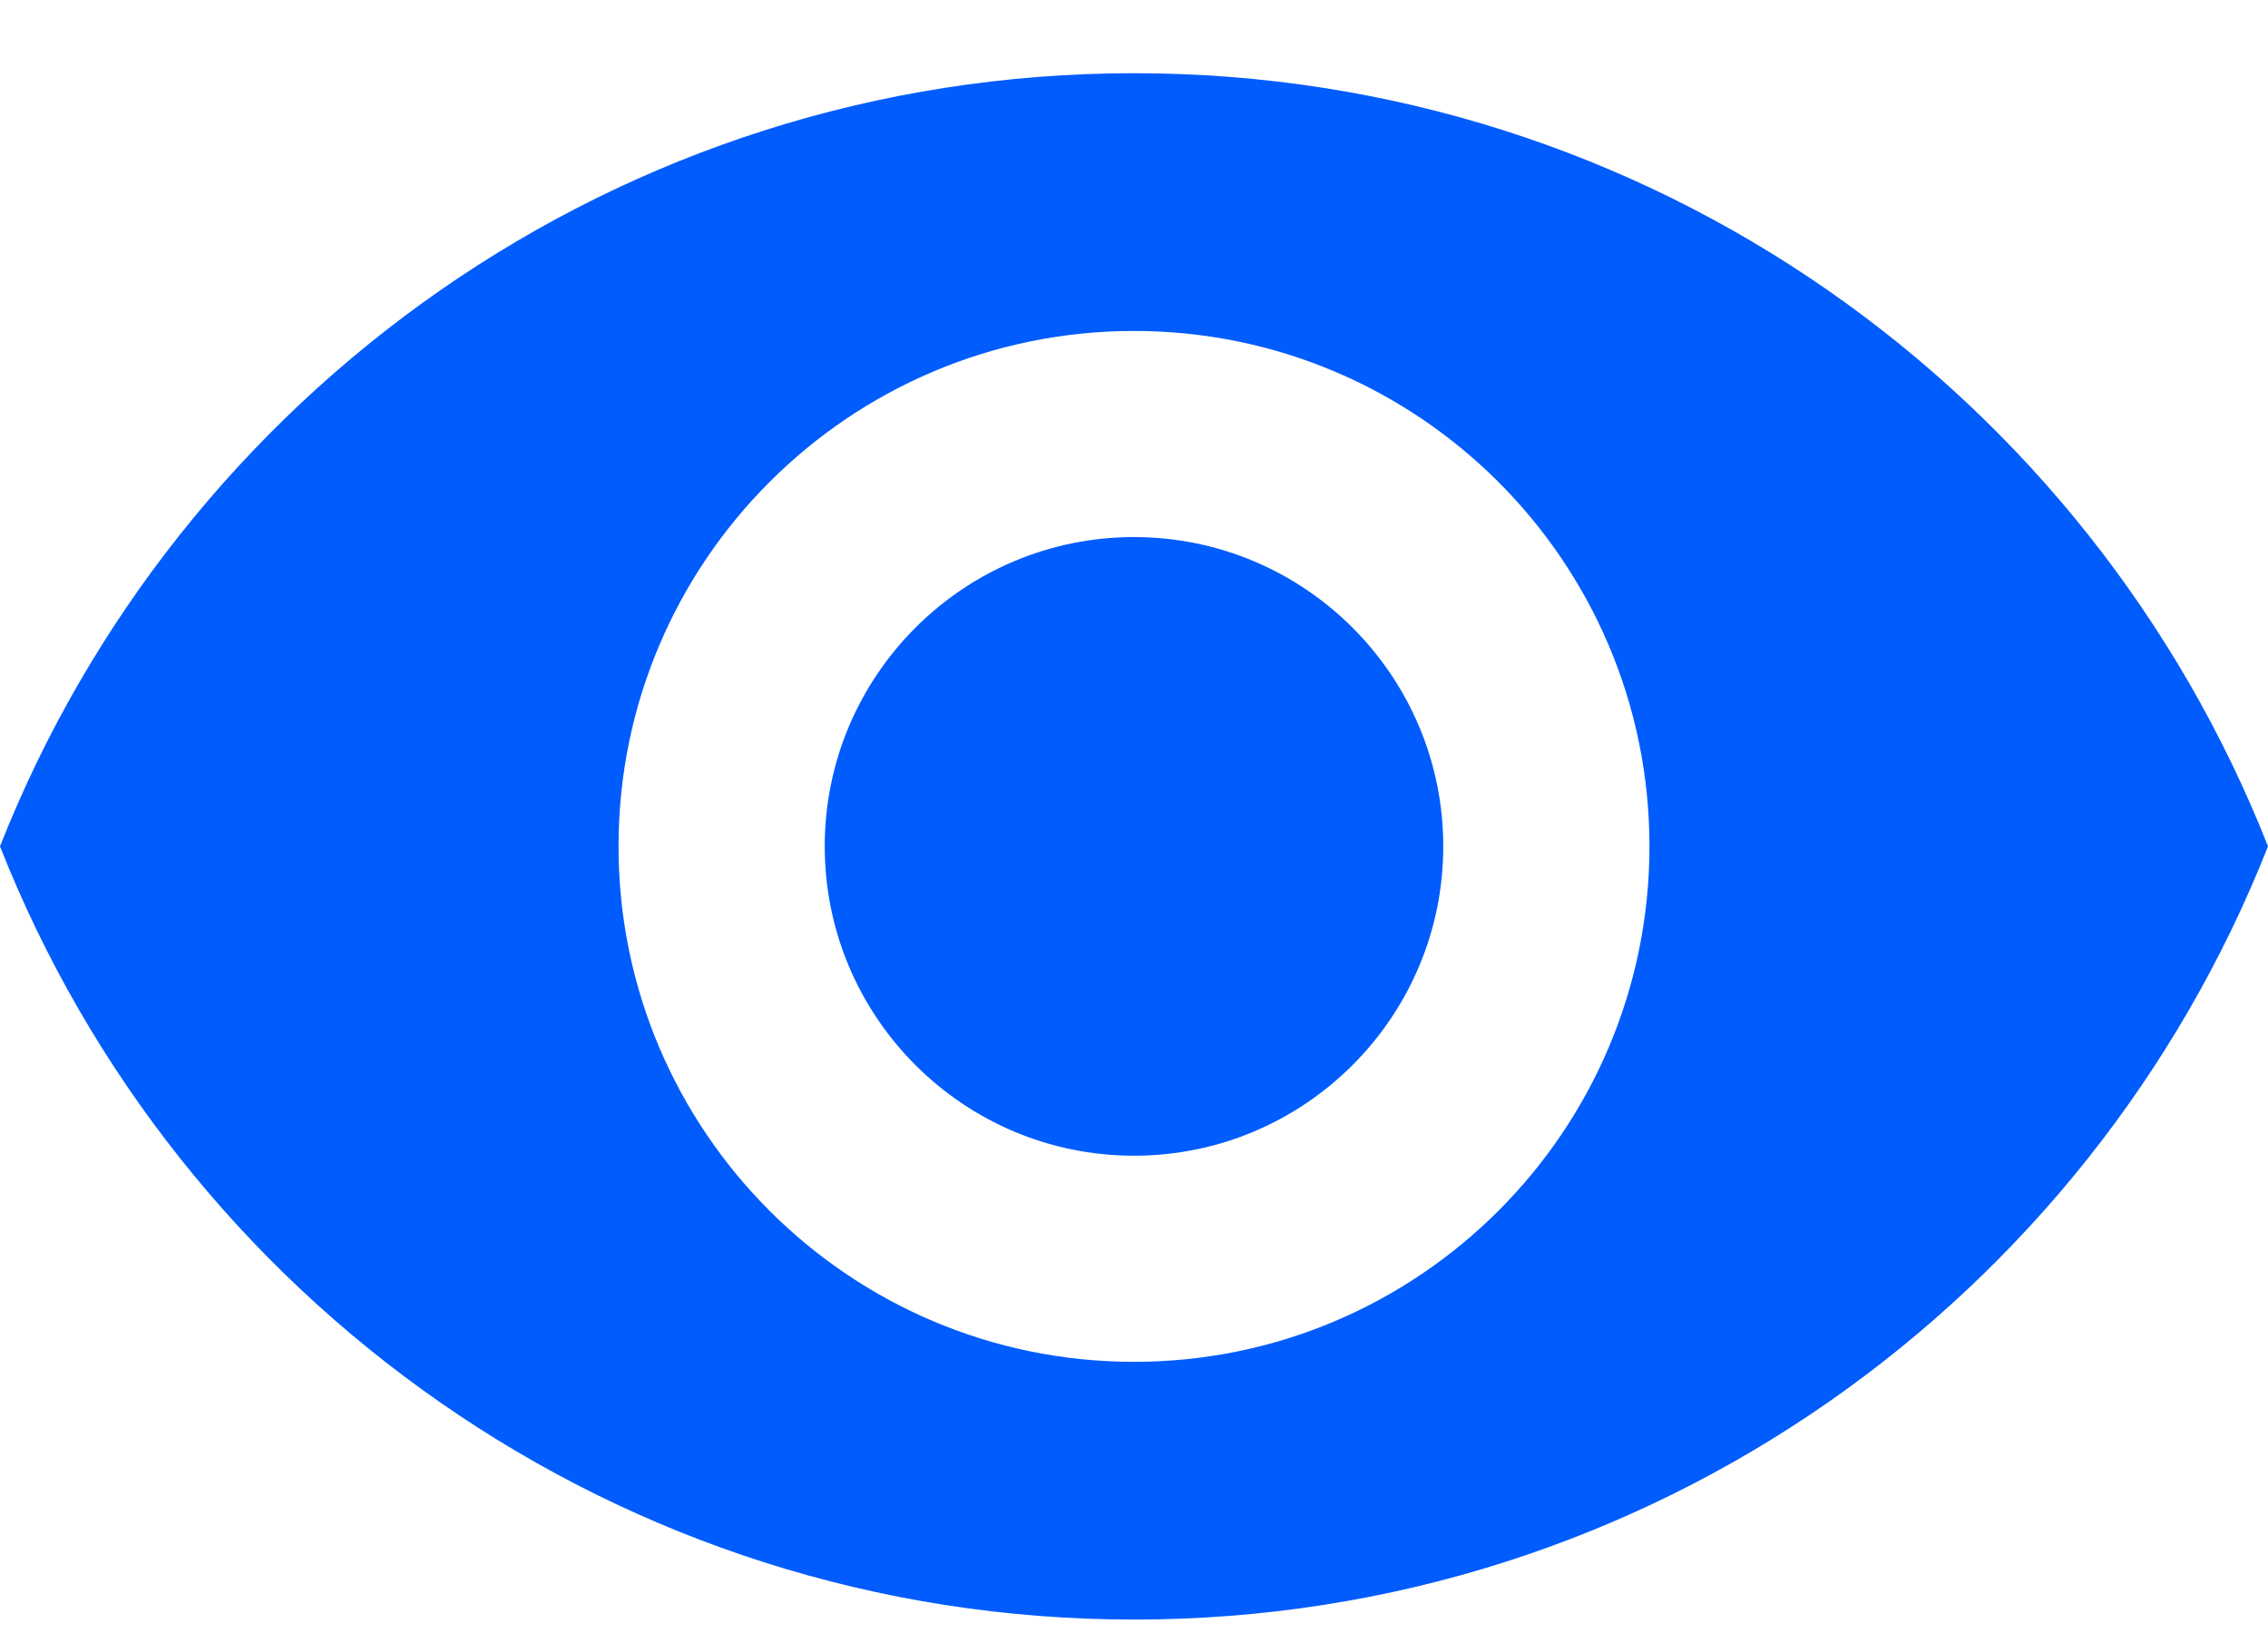
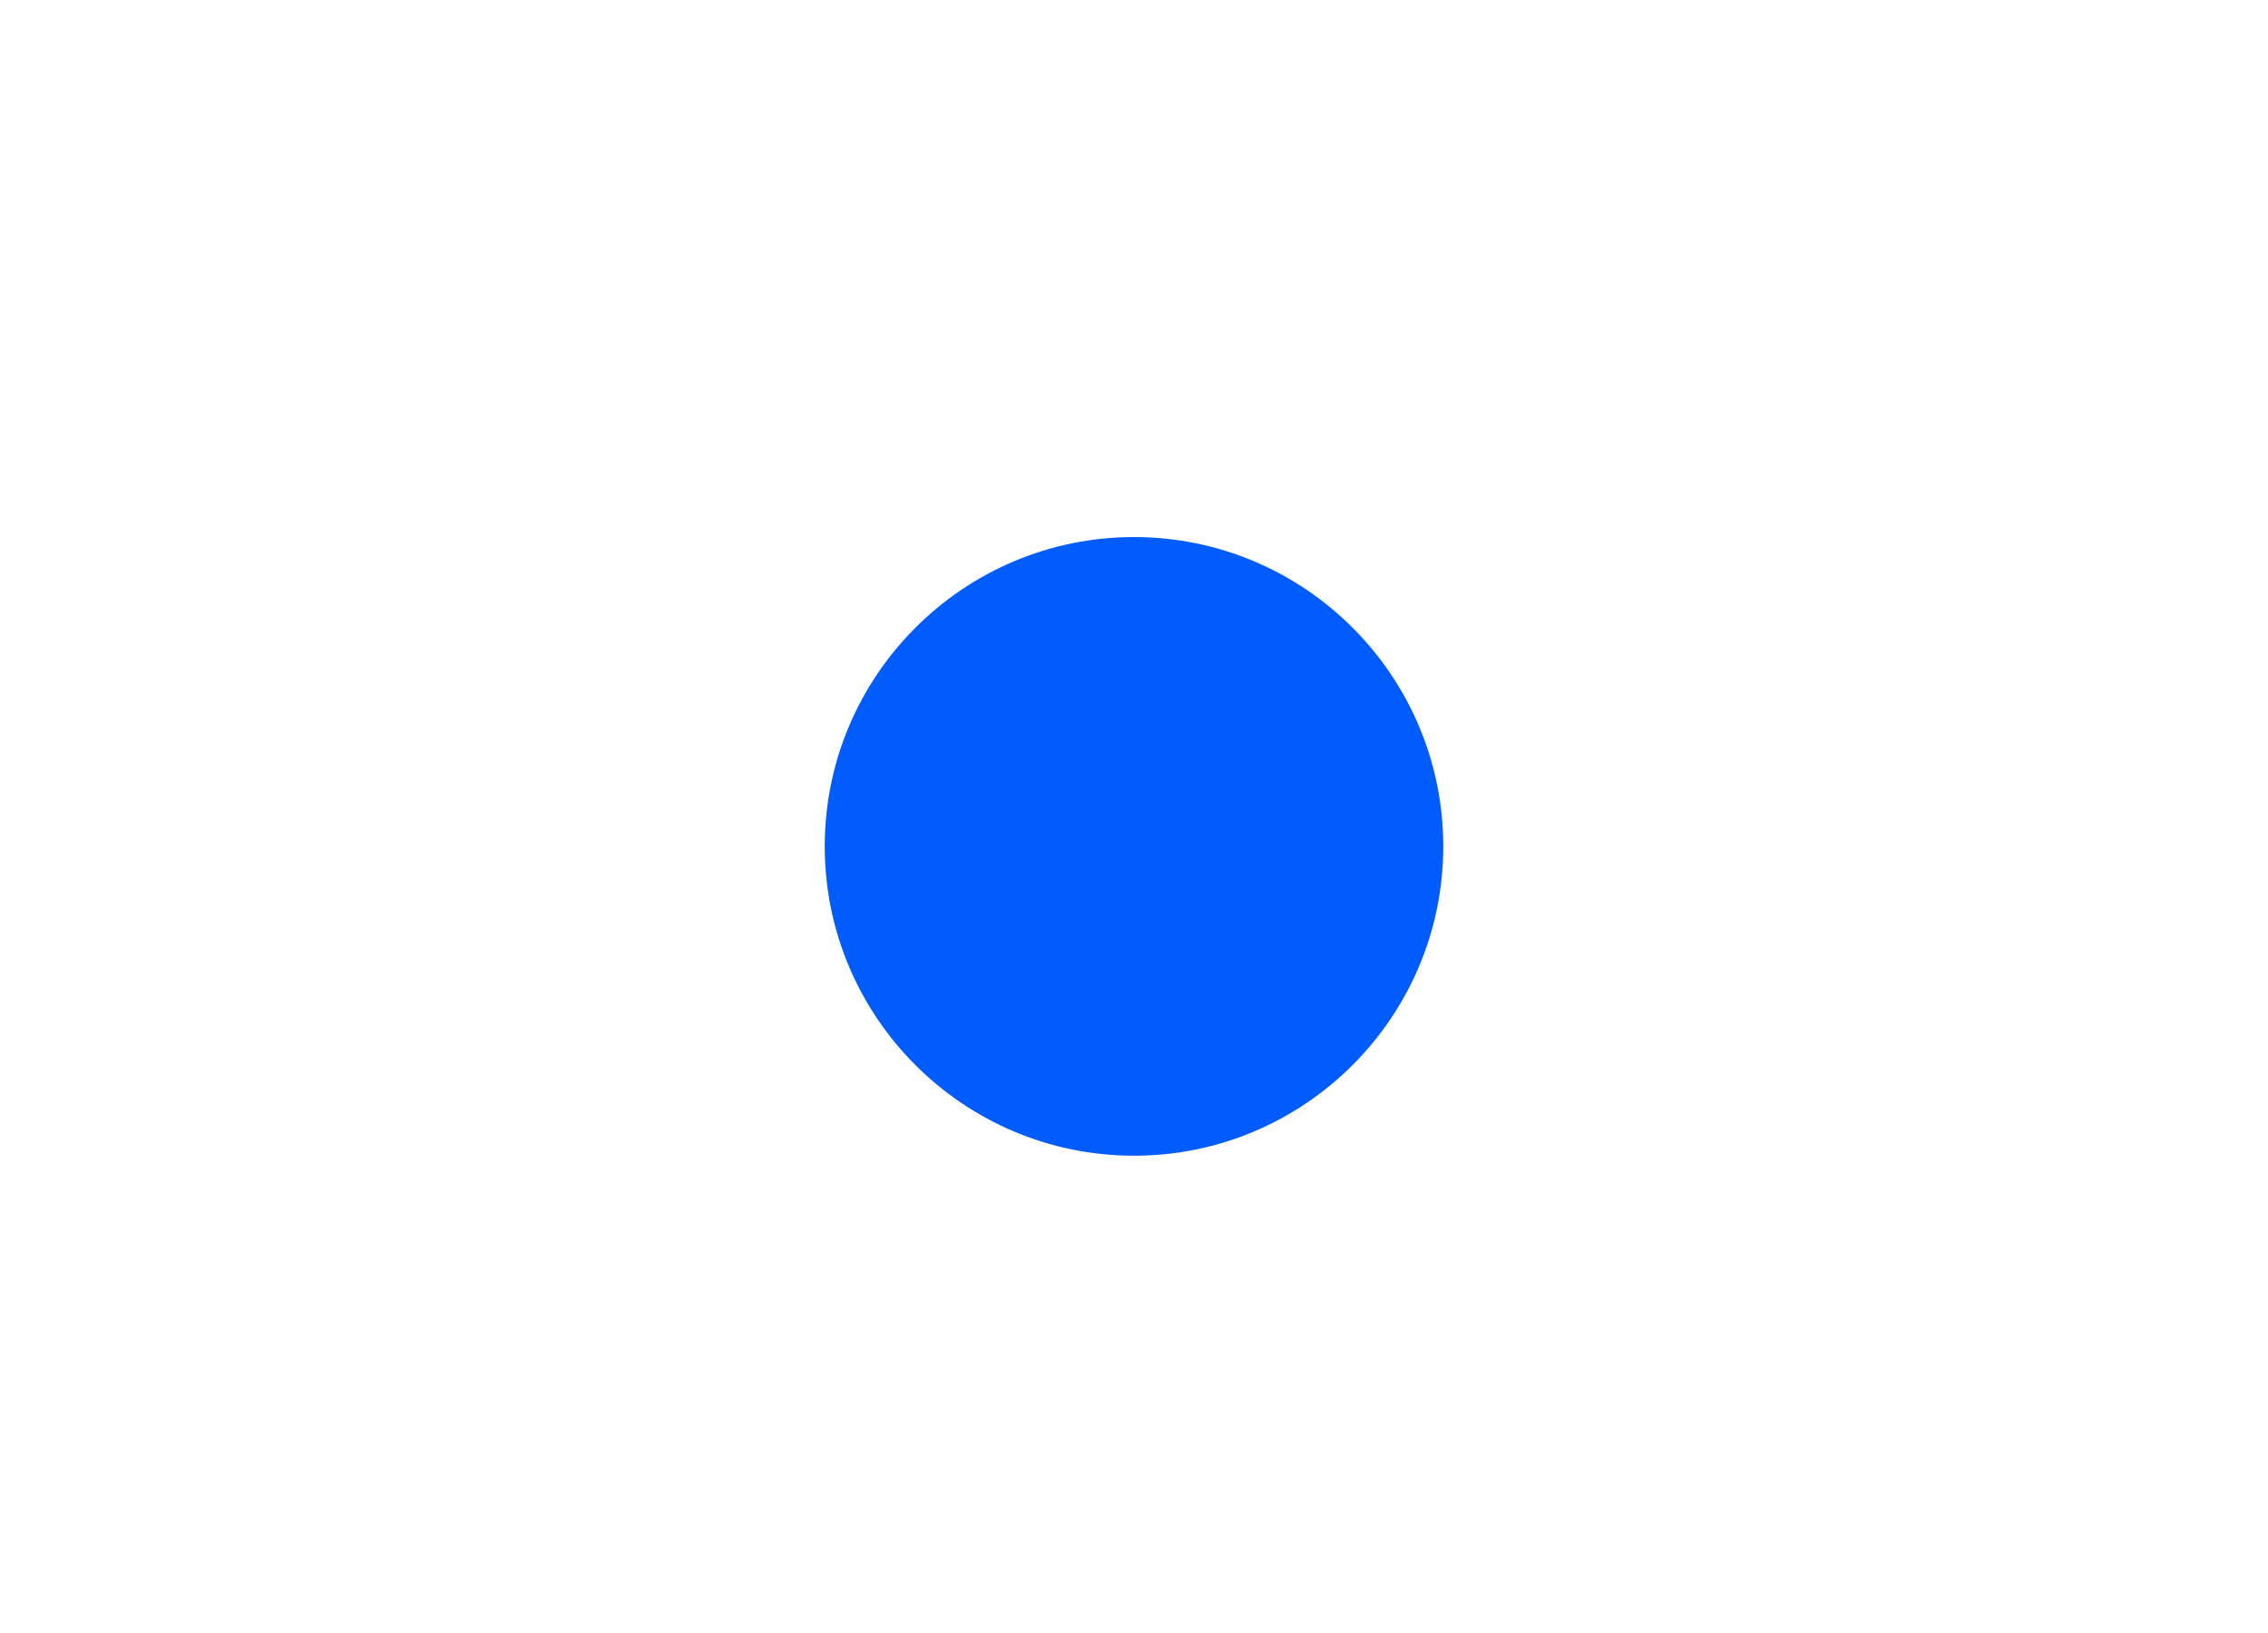
<svg xmlns="http://www.w3.org/2000/svg" width="25" height="18" viewBox="0 0 25 18" fill="none">
  <path d="M12.5 5.92C10.619 5.92 9.091 7.449 9.091 9.329C9.091 11.21 10.619 12.739 12.5 12.739C14.381 12.739 15.909 11.21 15.909 9.329C15.909 7.449 14.381 5.92 12.5 5.92Z" fill="#005CFD" />
-   <path d="M12.5 0.807C6.818 0.807 1.966 4.341 0 9.329C1.966 14.318 6.818 17.852 12.5 17.852C18.188 17.852 23.034 14.318 25 9.329C23.034 4.341 18.188 0.807 12.5 0.807ZM12.5 15.011C9.364 15.011 6.818 12.466 6.818 9.329C6.818 6.193 9.364 3.648 12.5 3.648C15.636 3.648 18.182 6.193 18.182 9.329C18.182 12.466 15.636 15.011 12.5 15.011Z" fill="#005CFD" />
</svg>